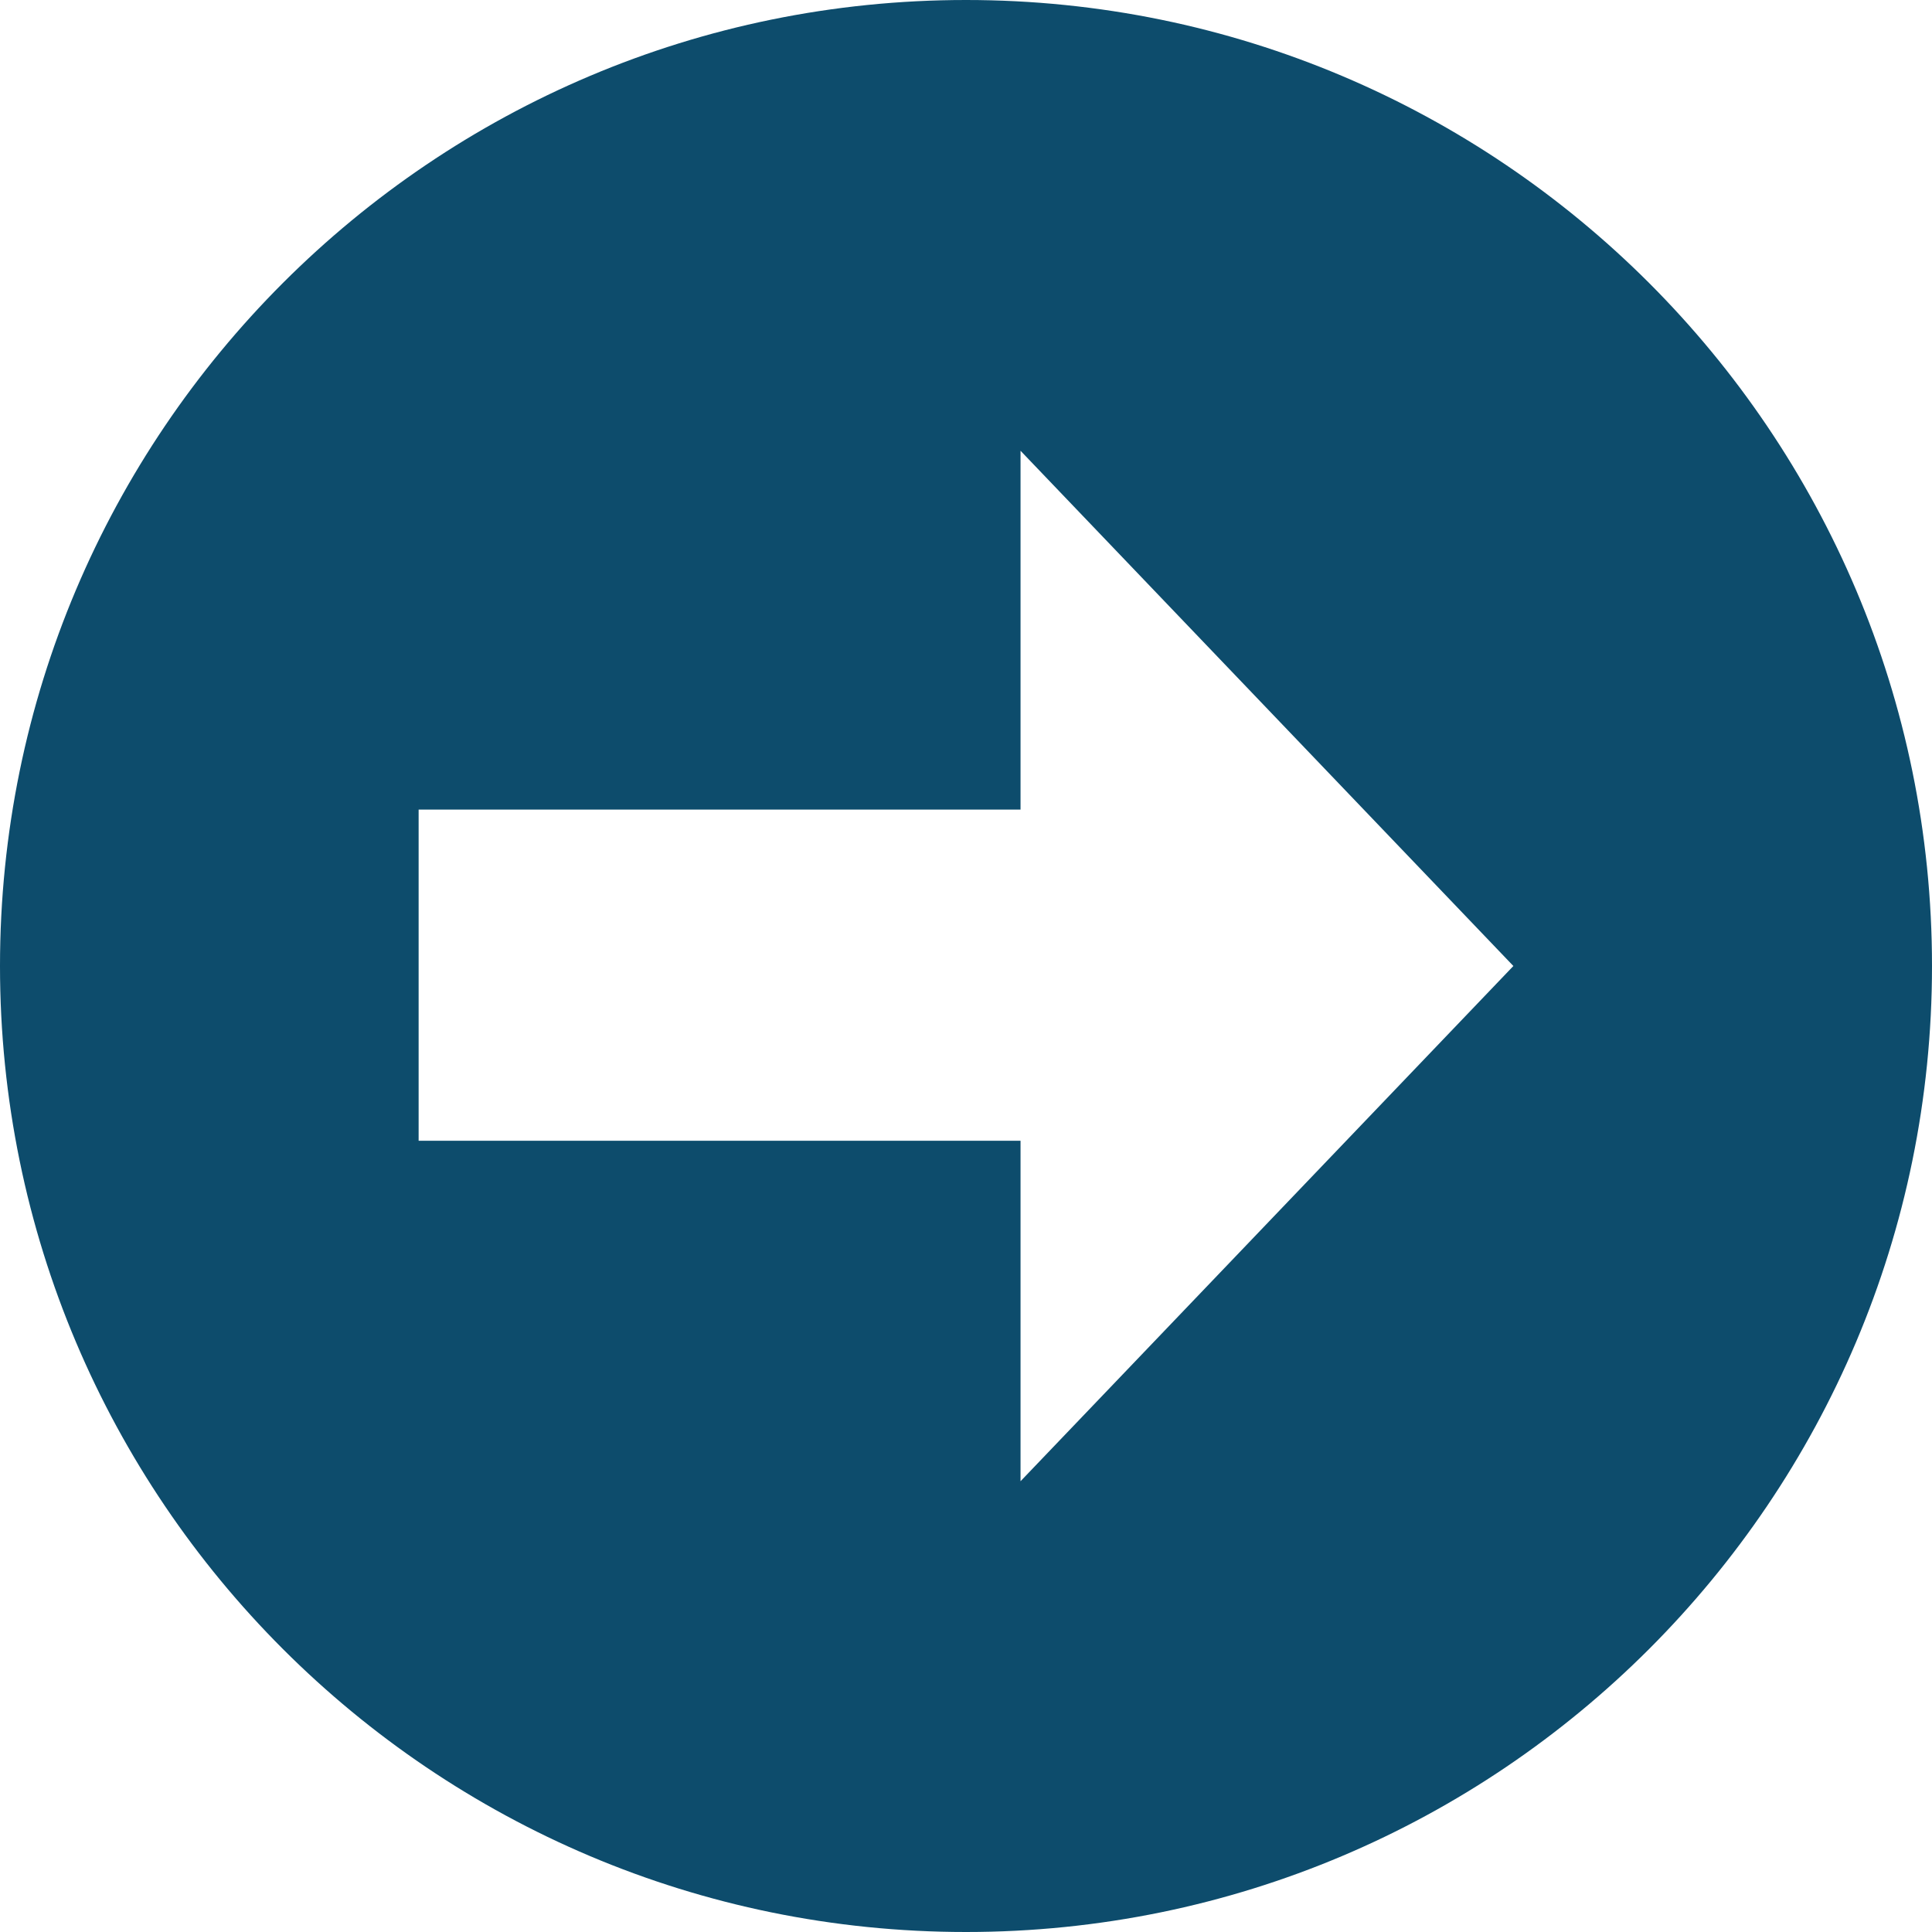
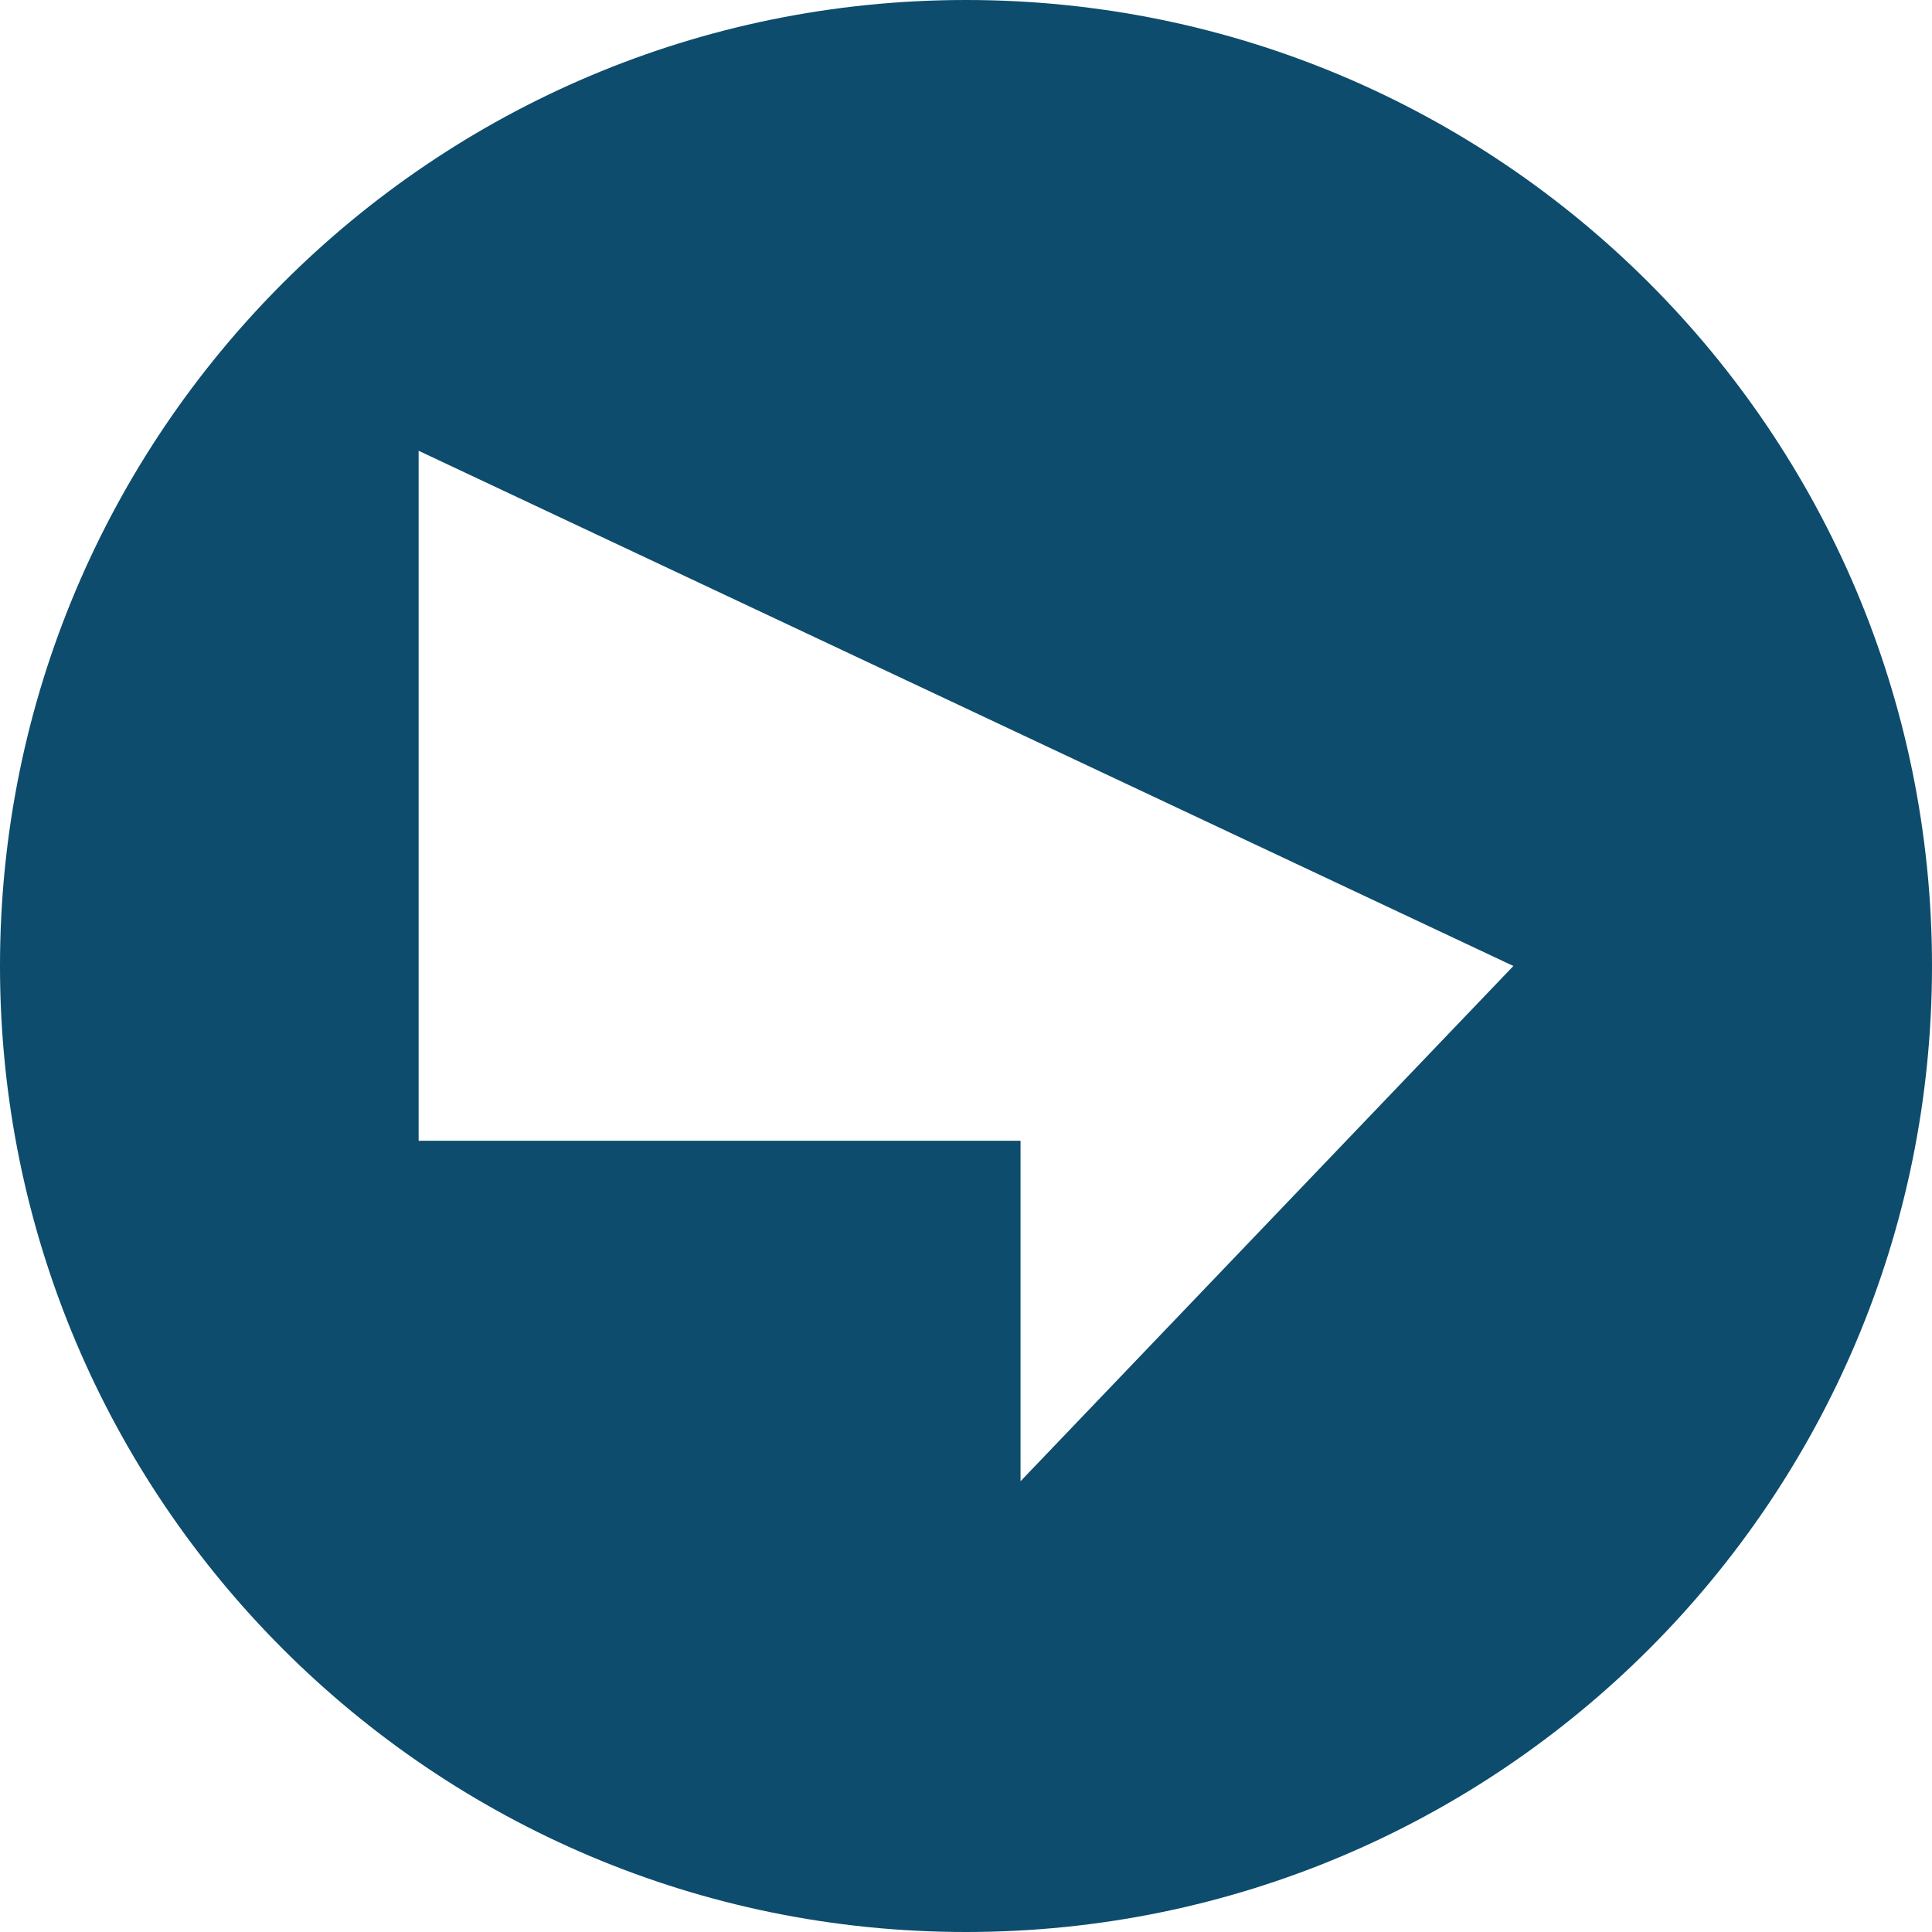
<svg xmlns="http://www.w3.org/2000/svg" width="22" height="22" viewBox="0 0 22 22" fill="none">
-   <path d="M11 0C4.925 0 0 4.925 0 11C0 17.075 4.925 22 11 22C17.075 22 22 17.075 22 11C22 4.925 17.075 0 11 0ZM11.621 16.867V12.99H4.767V9.219H11.621V5.133L17.233 11L11.621 16.867Z" fill="#0D4C6C" />
+   <path d="M11 0C4.925 0 0 4.925 0 11C0 17.075 4.925 22 11 22C17.075 22 22 17.075 22 11C22 4.925 17.075 0 11 0ZM11.621 16.867V12.99H4.767V9.219V5.133L17.233 11L11.621 16.867Z" fill="#0D4C6C" />
</svg>